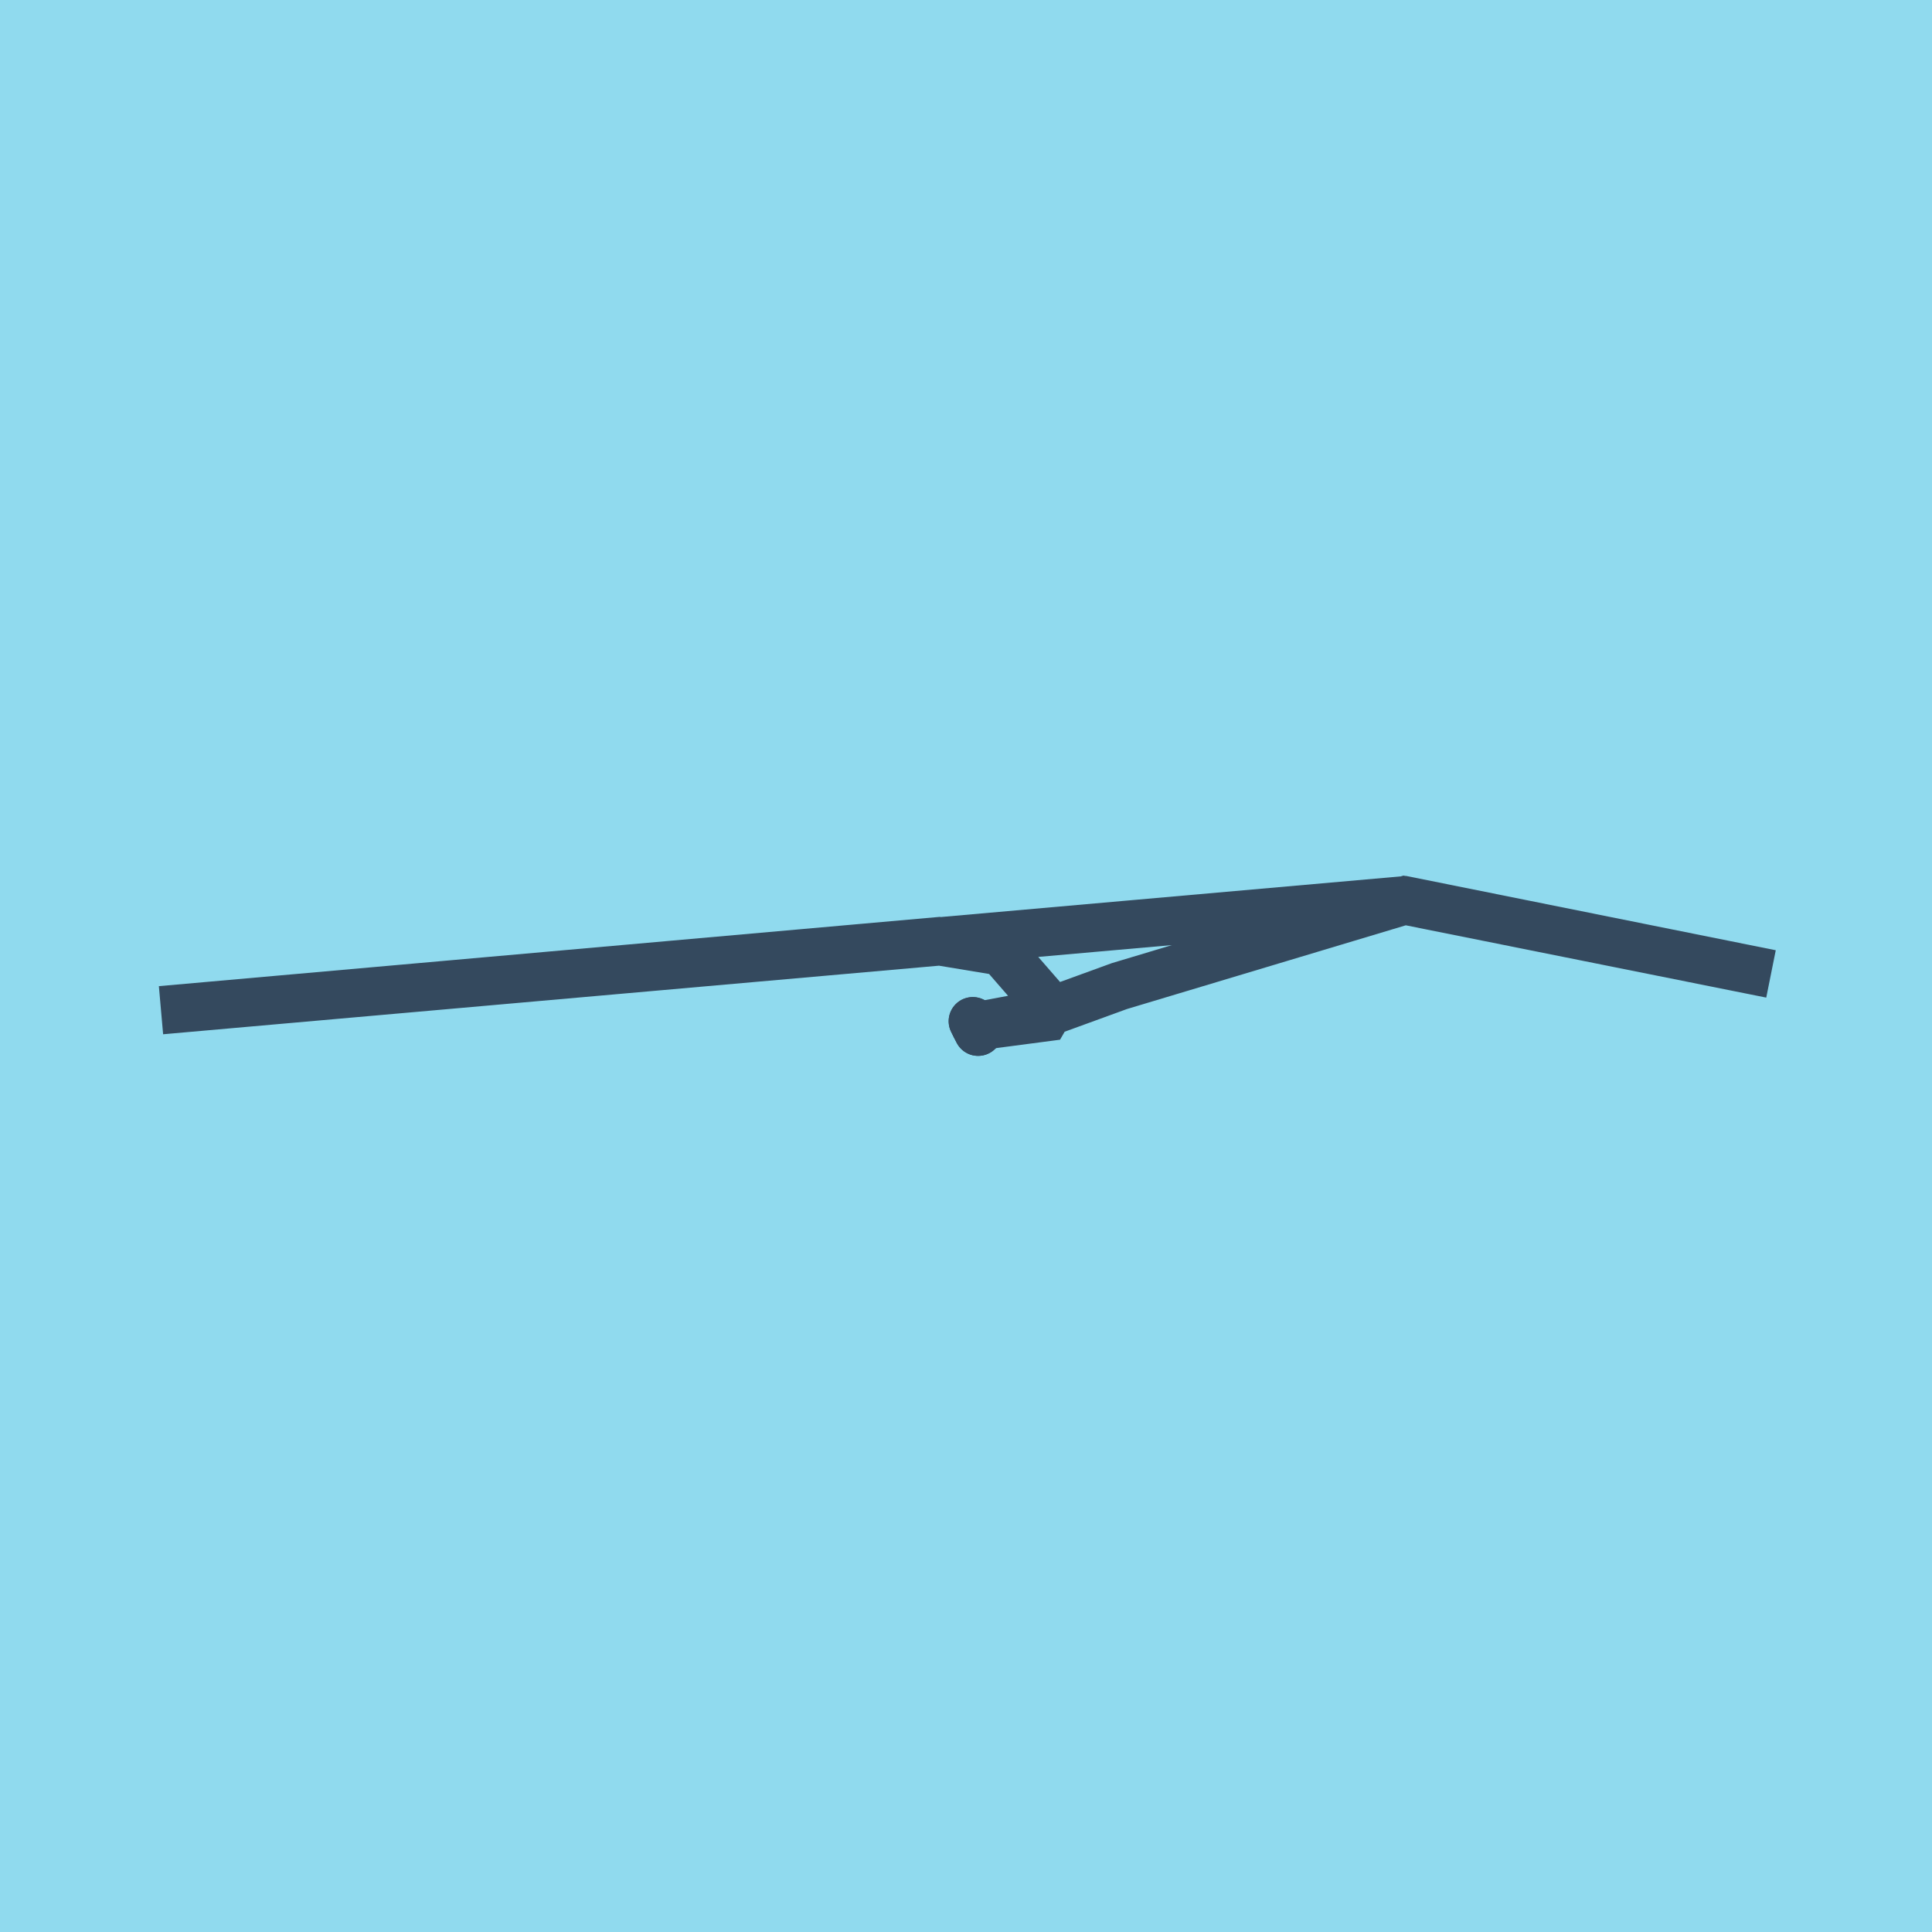
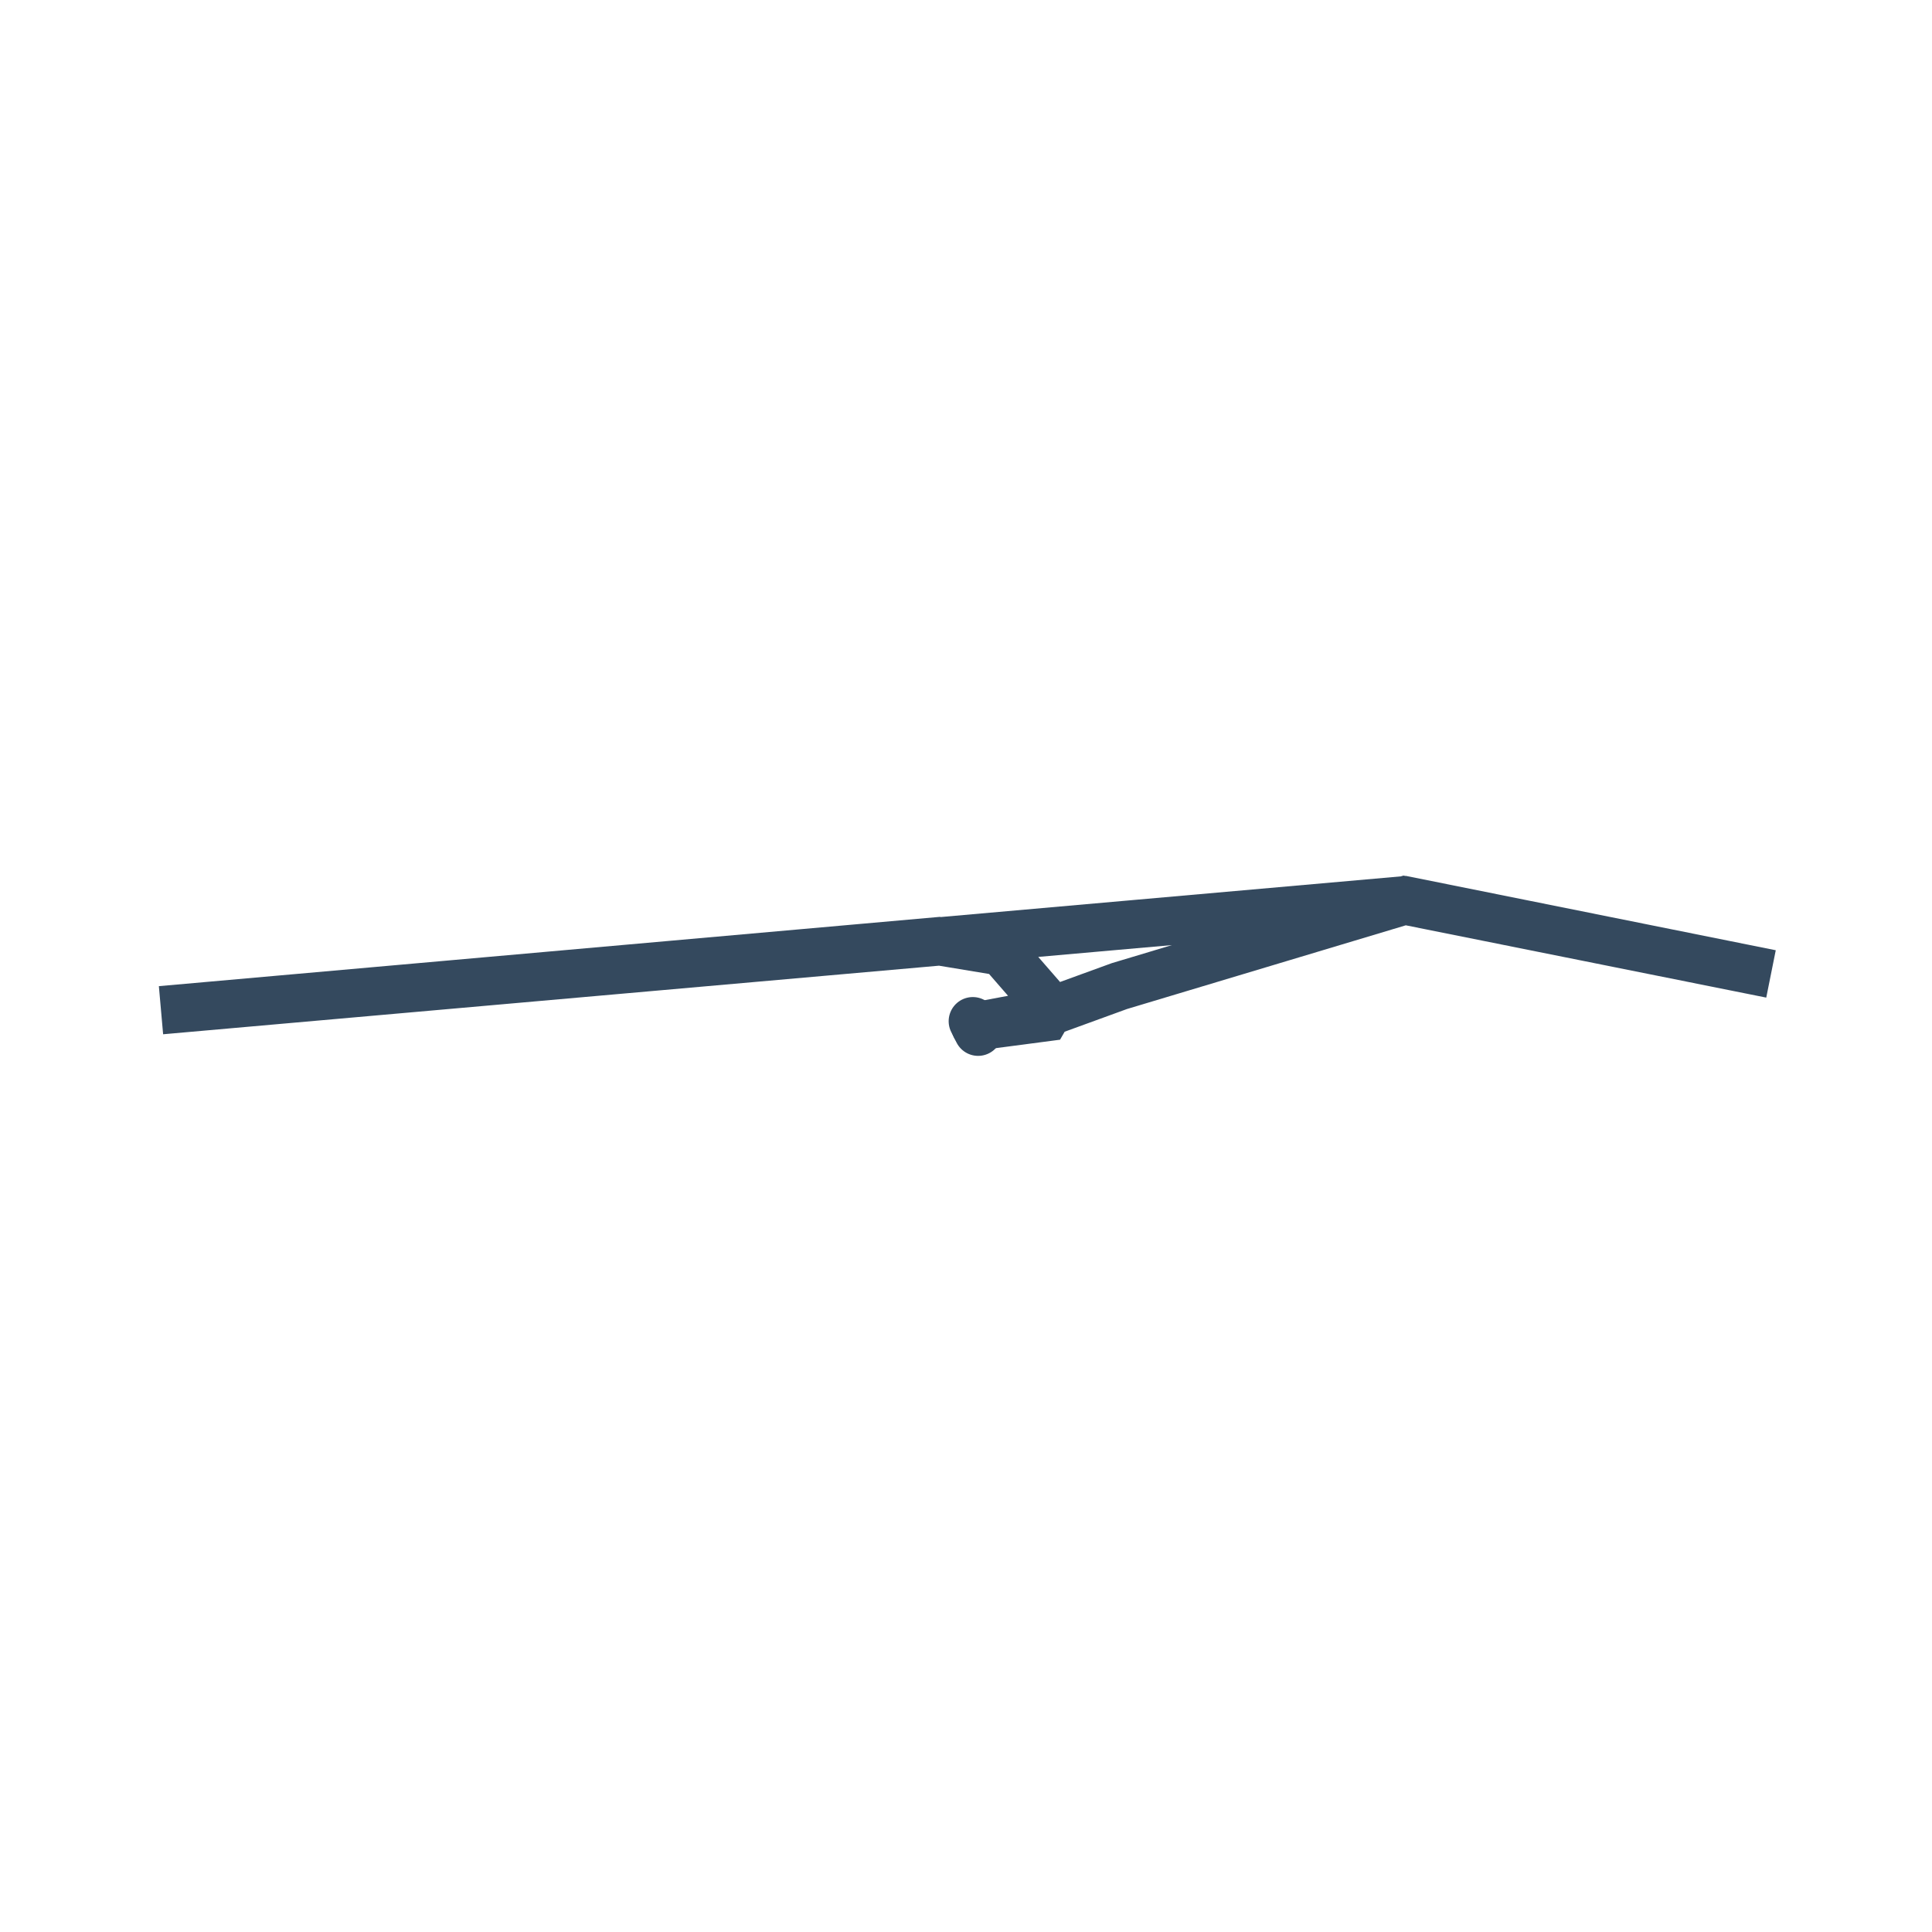
<svg xmlns="http://www.w3.org/2000/svg" viewBox="-10 -10 120 120" preserveAspectRatio="xMidYMid meet">
-   <path style="fill:#90daee" d="M-10-10h120v120H-10z" />
-   <polyline stroke-linecap="round" points="50.423,53.43 50.753,54.082 " style="fill:none;stroke:#34495e;stroke-width: 3px" />
  <polyline stroke-linecap="round" points="50.753,54.082 50.423,53.429 " style="fill:none;stroke:#34495e;stroke-width: 3px" />
  <polyline stroke-linecap="round" points="50.588,53.756 54.808,52.966 59.529,51.247 77.244,45.928 100,50.492 77.249,45.918 0,52.746 48.316,48.459 52.211,49.104 55.252,52.601 54.913,53.187 50.588,53.756 " style="fill:none;stroke:#34495e;stroke-width: 3px" />
</svg>